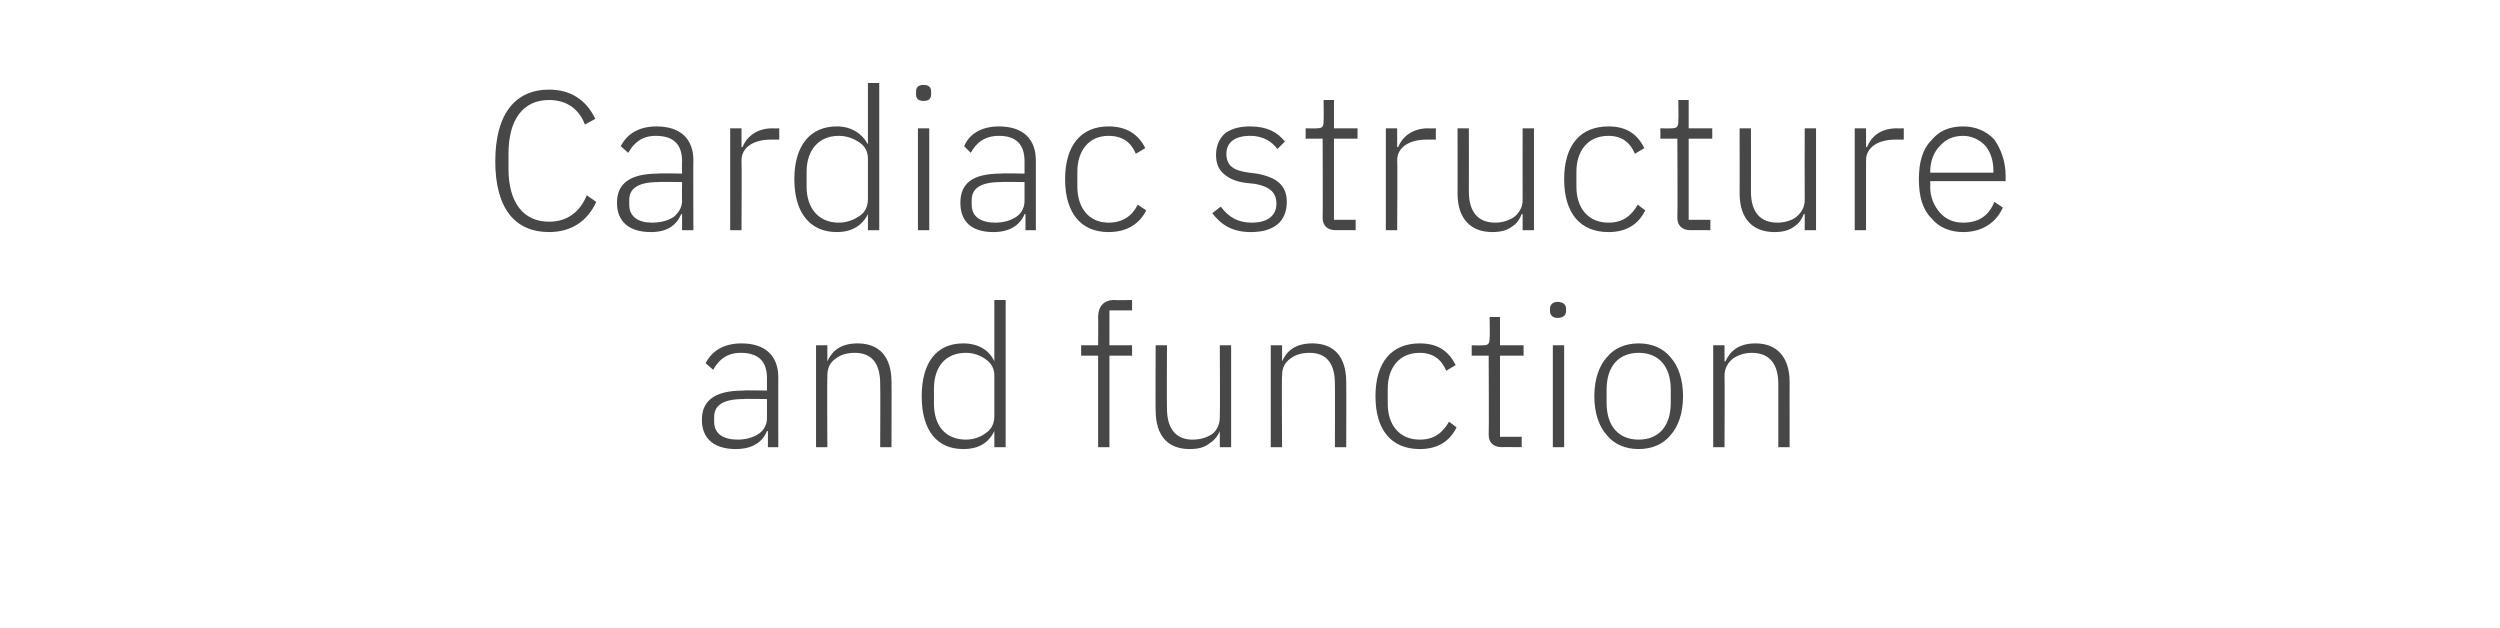
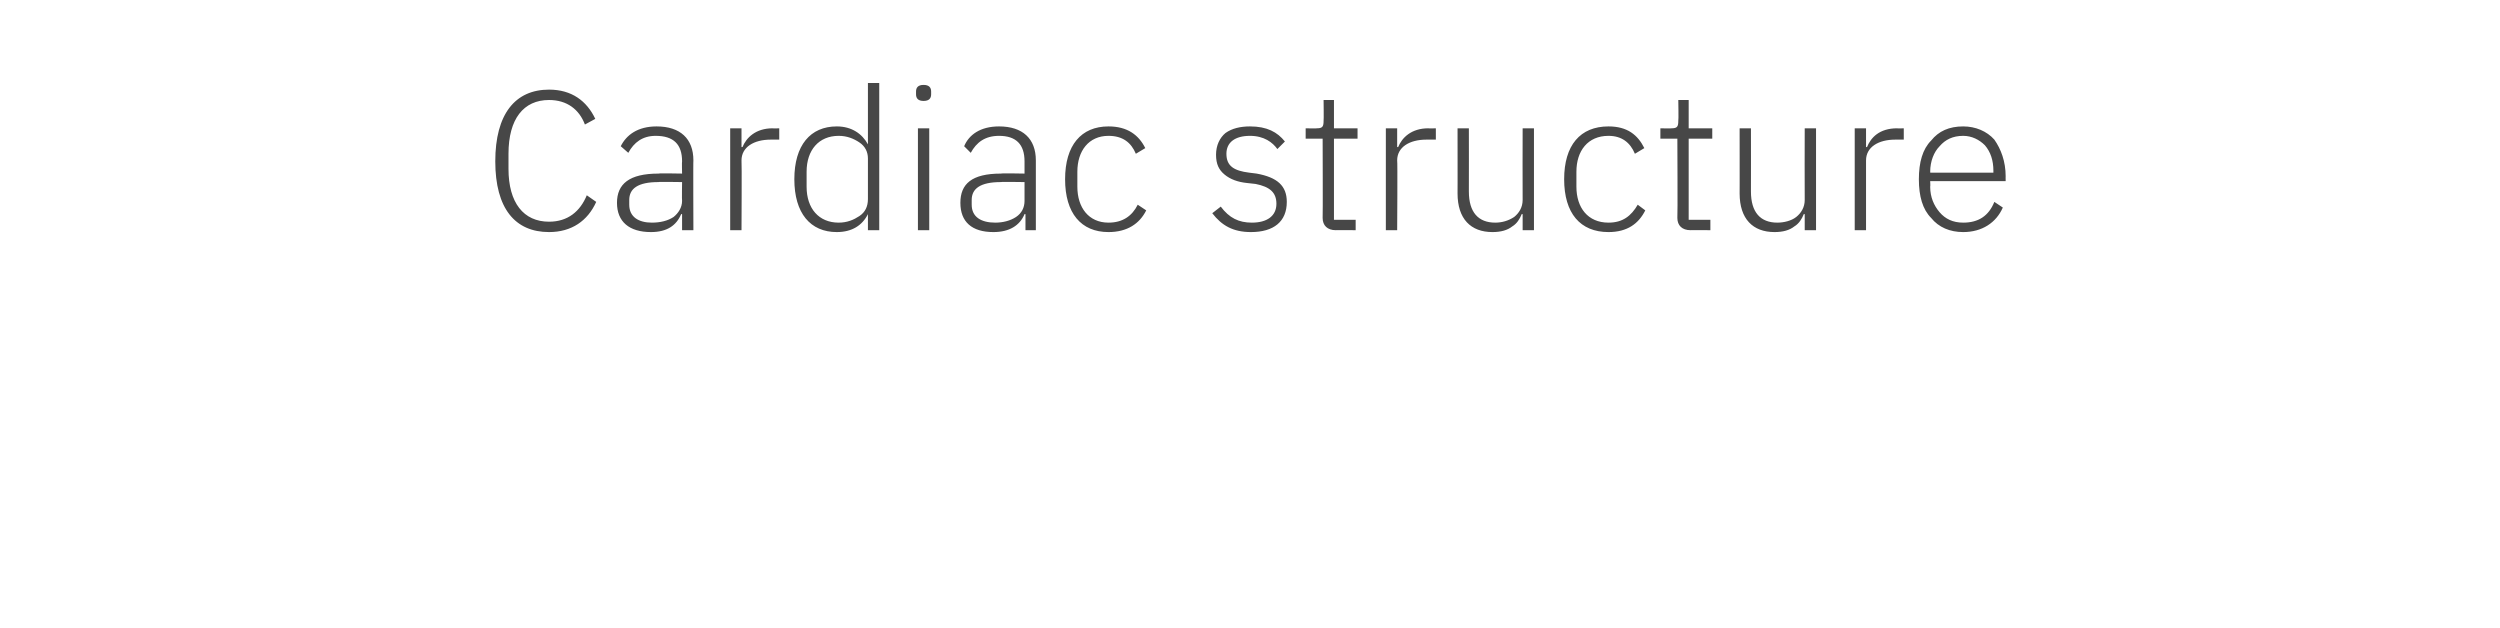
<svg xmlns="http://www.w3.org/2000/svg" version="1.1" width="265px" height="66.6px" viewBox="0 -8 265 66.6" style="top:-8px">
  <desc>Cardiac structure and function</desc>
  <defs />
  <g id="Polygon190710">
-     <path d="M 82.5 32 C 82.49 31.97 82.5 39.4 82.5 39.4 L 81.4 39.4 L 81.4 37.7 C 81.4 37.7 81.25 37.68 81.3 37.7 C 80.8 38.9 79.7 39.6 78 39.6 C 75.7 39.6 74.4 38.5 74.4 36.5 C 74.4 34.5 75.7 33.4 78.8 33.4 C 78.82 33.35 81.3 33.4 81.3 33.4 C 81.3 33.4 81.29 32.09 81.3 32.1 C 81.3 30.3 80.4 29.4 78.5 29.4 C 77.1 29.4 76.2 30.1 75.6 31.2 C 75.6 31.2 74.8 30.5 74.8 30.5 C 75.4 29.3 76.6 28.4 78.6 28.4 C 81.1 28.4 82.5 29.7 82.5 32 Z M 81.3 34.3 C 81.3 34.3 78.77 34.26 78.8 34.3 C 76.6 34.3 75.7 35 75.7 36.2 C 75.7 36.2 75.7 36.7 75.7 36.7 C 75.7 38 76.7 38.6 78.2 38.6 C 79 38.6 79.8 38.4 80.4 38 C 81 37.6 81.3 37 81.3 36.3 C 81.29 36.25 81.3 34.3 81.3 34.3 Z M 87.7 39.4 C 87.7 39.4 87.66 31.82 87.7 31.8 C 87.7 31 88 30.4 88.6 30 C 89.1 29.6 89.8 29.4 90.6 29.4 C 92.4 29.4 93.3 30.5 93.3 32.7 C 93.33 32.68 93.3 39.4 93.3 39.4 L 94.5 39.4 C 94.5 39.4 94.52 32.47 94.5 32.5 C 94.5 29.8 93.2 28.4 90.9 28.4 C 89.1 28.4 88.2 29.2 87.7 30.3 C 87.72 30.33 87.7 30.3 87.7 30.3 L 87.7 28.6 L 86.5 28.6 L 86.5 39.4 L 87.7 39.4 Z M 105.4 39.4 L 106.6 39.4 L 106.6 23.8 L 105.4 23.8 L 105.4 30.3 C 105.4 30.3 105.38 30.35 105.4 30.3 C 104.9 29.2 103.8 28.4 102.1 28.4 C 99.3 28.4 97.7 30.4 97.7 34 C 97.7 37.6 99.3 39.6 102.1 39.6 C 103.8 39.6 104.8 38.9 105.4 37.7 C 105.38 37.66 105.4 37.7 105.4 37.7 L 105.4 39.4 Z M 99 34.8 C 99 34.8 99 33.2 99 33.2 C 99 30.9 100.2 29.4 102.4 29.4 C 103.2 29.4 104 29.7 104.5 30.1 C 105.1 30.5 105.4 31.1 105.4 31.8 C 105.4 31.8 105.4 36.1 105.4 36.1 C 105.4 36.9 105.1 37.5 104.5 37.9 C 104 38.3 103.2 38.6 102.4 38.6 C 100.2 38.6 99 37.1 99 34.8 Z M 116.4 39.4 L 117.6 39.4 L 117.6 29.7 L 120 29.7 L 120 28.6 L 117.6 28.6 L 117.6 24.9 L 120 24.9 L 120 23.8 C 120 23.8 118.11 23.84 118.1 23.8 C 117 23.8 116.4 24.5 116.4 25.6 C 116.43 25.62 116.4 28.6 116.4 28.6 L 114.6 28.6 L 114.6 29.7 L 116.4 29.7 L 116.4 39.4 Z M 129.3 39.4 L 130.5 39.4 L 130.5 28.6 L 129.3 28.6 C 129.3 28.6 129.34 36.17 129.3 36.2 C 129.3 37 129 37.6 128.5 38 C 127.9 38.4 127.2 38.6 126.4 38.6 C 124.7 38.6 123.7 37.5 123.7 35.3 C 123.67 35.31 123.7 28.6 123.7 28.6 L 122.5 28.6 C 122.5 28.6 122.47 35.54 122.5 35.5 C 122.5 38.2 123.8 39.6 126.1 39.6 C 127.1 39.6 127.7 39.4 128.2 39 C 128.7 38.7 129.1 38.2 129.3 37.7 C 129.26 37.68 129.3 37.7 129.3 37.7 L 129.3 39.4 Z M 135.9 39.4 C 135.9 39.4 135.85 31.82 135.9 31.8 C 135.9 31 136.2 30.4 136.8 30 C 137.3 29.6 138 29.4 138.8 29.4 C 140.6 29.4 141.5 30.5 141.5 32.7 C 141.52 32.68 141.5 39.4 141.5 39.4 L 142.7 39.4 C 142.7 39.4 142.72 32.47 142.7 32.5 C 142.7 29.8 141.4 28.4 139.1 28.4 C 137.3 28.4 136.4 29.2 135.9 30.3 C 135.91 30.33 135.9 30.3 135.9 30.3 L 135.9 28.6 L 134.7 28.6 L 134.7 39.4 L 135.9 39.4 Z M 154.4 37.3 C 154.4 37.3 153.6 36.7 153.6 36.7 C 152.9 37.9 152 38.6 150.5 38.6 C 148.3 38.6 147.1 37 147.1 34.8 C 147.1 34.8 147.1 33.2 147.1 33.2 C 147.1 31 148.3 29.4 150.5 29.4 C 151.9 29.4 152.8 30.1 153.3 31.3 C 153.3 31.3 154.3 30.7 154.3 30.7 C 153.6 29.3 152.5 28.4 150.5 28.4 C 147.5 28.4 145.8 30.4 145.8 34 C 145.8 37.6 147.5 39.6 150.5 39.6 C 152.5 39.6 153.7 38.7 154.4 37.3 Z M 161.3 39.4 L 161.3 38.3 L 159 38.3 L 159 29.7 L 161.5 29.7 L 161.5 28.6 L 159 28.6 L 159 25.6 L 157.9 25.6 C 157.9 25.6 157.94 27.81 157.9 27.8 C 157.9 28.4 157.8 28.6 157.2 28.6 C 157.19 28.63 156 28.6 156 28.6 L 156 29.7 L 157.8 29.7 C 157.8 29.7 157.84 38.06 157.8 38.1 C 157.8 38.9 158.3 39.4 159.2 39.4 C 159.16 39.38 161.3 39.4 161.3 39.4 Z M 166 25 C 166 25 166 24.7 166 24.7 C 166 24.3 165.7 24 165.1 24 C 164.6 24 164.3 24.3 164.3 24.7 C 164.3 24.7 164.3 25 164.3 25 C 164.3 25.4 164.6 25.7 165.1 25.7 C 165.7 25.7 166 25.4 166 25 Z M 164.6 39.4 L 165.8 39.4 L 165.8 28.6 L 164.6 28.6 L 164.6 39.4 Z M 177.1 38.1 C 177.9 37.2 178.4 35.8 178.4 34 C 178.4 32.2 177.9 30.8 177.1 29.9 C 176.3 28.9 175.1 28.4 173.7 28.4 C 172.3 28.4 171.1 28.9 170.3 29.9 C 169.5 30.8 169 32.2 169 34 C 169 35.8 169.5 37.2 170.3 38.1 C 171.1 39.1 172.3 39.6 173.7 39.6 C 175.1 39.6 176.3 39.1 177.1 38.1 Z M 170.3 34.7 C 170.3 34.7 170.3 33.3 170.3 33.3 C 170.3 30.8 171.6 29.4 173.7 29.4 C 175.8 29.4 177.1 30.8 177.1 33.3 C 177.1 33.3 177.1 34.7 177.1 34.7 C 177.1 37.2 175.8 38.6 173.7 38.6 C 171.6 38.6 170.3 37.2 170.3 34.7 Z M 182.8 39.4 C 182.8 39.4 182.83 31.82 182.8 31.8 C 182.8 31 183.2 30.4 183.7 30 C 184.3 29.6 185 29.4 185.7 29.4 C 187.5 29.4 188.5 30.5 188.5 32.7 C 188.5 32.68 188.5 39.4 188.5 39.4 L 189.7 39.4 C 189.7 39.4 189.69 32.47 189.7 32.5 C 189.7 29.8 188.3 28.4 186.1 28.4 C 184.3 28.4 183.4 29.2 182.9 30.3 C 182.89 30.33 182.8 30.3 182.8 30.3 L 182.8 28.6 L 181.6 28.6 L 181.6 39.4 L 182.8 39.4 Z " stroke="none" fill="#474747" />
-   </g>
+     </g>
  <g id="Polygon190709">
    <path d="M 63.2 13.4 C 63.2 13.4 62.2 12.7 62.2 12.7 C 61.5 14.4 60.2 15.5 58.2 15.5 C 55.5 15.5 53.9 13.5 53.9 9.9 C 53.9 9.9 53.9 8.3 53.9 8.3 C 53.9 4.6 55.5 2.6 58.2 2.6 C 60.1 2.6 61.4 3.6 62 5.2 C 62 5.2 63.1 4.6 63.1 4.6 C 62.2 2.7 60.6 1.5 58.2 1.5 C 54.6 1.5 52.5 4.1 52.5 9.1 C 52.5 14.1 54.6 16.6 58.2 16.6 C 60.6 16.6 62.3 15.4 63.2 13.4 Z M 73.5 9 C 73.47 8.97 73.5 16.4 73.5 16.4 L 72.3 16.4 L 72.3 14.7 C 72.3 14.7 72.23 14.68 72.2 14.7 C 71.7 15.9 70.7 16.6 69 16.6 C 66.7 16.6 65.4 15.5 65.4 13.5 C 65.4 11.5 66.7 10.4 69.8 10.4 C 69.8 10.35 72.3 10.4 72.3 10.4 C 72.3 10.4 72.27 9.09 72.3 9.1 C 72.3 7.3 71.4 6.4 69.5 6.4 C 68.1 6.4 67.2 7.1 66.6 8.2 C 66.6 8.2 65.8 7.5 65.8 7.5 C 66.4 6.3 67.6 5.4 69.6 5.4 C 72.1 5.4 73.5 6.7 73.5 9 Z M 72.3 11.3 C 72.3 11.3 69.75 11.26 69.8 11.3 C 67.6 11.3 66.7 12 66.7 13.2 C 66.7 13.2 66.7 13.7 66.7 13.7 C 66.7 15 67.7 15.6 69.1 15.6 C 70 15.6 70.8 15.4 71.4 15 C 71.9 14.6 72.3 14 72.3 13.3 C 72.27 13.25 72.3 11.3 72.3 11.3 Z M 78.6 16.4 C 78.6 16.4 78.64 9.03 78.6 9 C 78.6 7.6 79.9 6.8 81.7 6.8 C 81.7 6.8 82.6 6.8 82.6 6.8 L 82.6 5.6 C 82.6 5.6 81.93 5.63 81.9 5.6 C 80.1 5.6 79.1 6.6 78.7 7.6 C 78.72 7.56 78.6 7.6 78.6 7.6 L 78.6 5.6 L 77.4 5.6 L 77.4 16.4 L 78.6 16.4 Z M 92 16.4 L 93.2 16.4 L 93.2 0.8 L 92 0.8 L 92 7.3 C 92 7.3 91.95 7.35 92 7.3 C 91.4 6.2 90.3 5.4 88.7 5.4 C 85.9 5.4 84.2 7.4 84.2 11 C 84.2 14.6 85.9 16.6 88.7 16.6 C 90.3 16.6 91.4 15.9 92 14.7 C 91.95 14.66 92 14.7 92 14.7 L 92 16.4 Z M 85.5 11.8 C 85.5 11.8 85.5 10.2 85.5 10.2 C 85.5 7.9 86.8 6.4 88.9 6.4 C 89.8 6.4 90.5 6.7 91.1 7.1 C 91.7 7.5 92 8.1 92 8.8 C 92 8.8 92 13.1 92 13.1 C 92 13.9 91.7 14.5 91.1 14.9 C 90.5 15.3 89.8 15.6 88.9 15.6 C 86.8 15.6 85.5 14.1 85.5 11.8 Z M 98.7 2 C 98.7 2 98.7 1.7 98.7 1.7 C 98.7 1.3 98.5 1 97.9 1 C 97.3 1 97.1 1.3 97.1 1.7 C 97.1 1.7 97.1 2 97.1 2 C 97.1 2.4 97.3 2.7 97.9 2.7 C 98.5 2.7 98.7 2.4 98.7 2 Z M 97.3 16.4 L 98.5 16.4 L 98.5 5.6 L 97.3 5.6 L 97.3 16.4 Z M 109.8 9 C 109.8 8.97 109.8 16.4 109.8 16.4 L 108.7 16.4 L 108.7 14.7 C 108.7 14.7 108.56 14.68 108.6 14.7 C 108.1 15.9 107 16.6 105.3 16.6 C 103 16.6 101.8 15.5 101.8 13.5 C 101.8 11.5 103 10.4 106.1 10.4 C 106.13 10.35 108.6 10.4 108.6 10.4 C 108.6 10.4 108.6 9.09 108.6 9.1 C 108.6 7.3 107.7 6.4 105.9 6.4 C 104.4 6.4 103.5 7.1 102.9 8.2 C 102.9 8.2 102.2 7.5 102.2 7.5 C 102.7 6.3 103.9 5.4 105.9 5.4 C 108.4 5.4 109.8 6.7 109.8 9 Z M 108.6 11.3 C 108.6 11.3 106.08 11.26 106.1 11.3 C 103.9 11.3 103 12 103 13.2 C 103 13.2 103 13.7 103 13.7 C 103 15 104 15.6 105.5 15.6 C 106.3 15.6 107.1 15.4 107.7 15 C 108.3 14.6 108.6 14 108.6 13.3 C 108.6 13.25 108.6 11.3 108.6 11.3 Z M 121.5 14.3 C 121.5 14.3 120.6 13.7 120.6 13.7 C 120 14.9 119 15.6 117.5 15.6 C 115.4 15.6 114.2 14 114.2 11.8 C 114.2 11.8 114.2 10.2 114.2 10.2 C 114.2 8 115.4 6.4 117.5 6.4 C 119 6.4 119.9 7.1 120.4 8.3 C 120.4 8.3 121.4 7.7 121.4 7.7 C 120.7 6.3 119.5 5.4 117.5 5.4 C 114.6 5.4 112.9 7.4 112.9 11 C 112.9 14.6 114.6 16.6 117.5 16.6 C 119.5 16.6 120.8 15.7 121.5 14.3 Z M 136.4 13.4 C 136.4 11.7 135.4 10.8 133.2 10.4 C 133.2 10.4 132.4 10.3 132.4 10.3 C 130.8 10.1 130 9.6 130 8.3 C 130 7.1 130.9 6.4 132.5 6.4 C 134 6.4 134.9 7.1 135.4 7.8 C 135.4 7.8 136.2 7 136.2 7 C 135.4 6 134.3 5.4 132.5 5.4 C 131.5 5.4 130.6 5.6 129.9 6.1 C 129.3 6.6 128.9 7.4 128.9 8.4 C 128.9 9.4 129.2 10 129.8 10.5 C 130.4 11 131.2 11.3 132.2 11.4 C 132.2 11.4 133.1 11.5 133.1 11.5 C 134.6 11.8 135.3 12.4 135.3 13.6 C 135.3 14.9 134.3 15.6 132.7 15.6 C 131.3 15.6 130.3 15.1 129.4 13.9 C 129.4 13.9 128.5 14.6 128.5 14.6 C 129.5 15.9 130.7 16.6 132.6 16.6 C 135 16.6 136.4 15.5 136.4 13.4 Z M 143.7 16.4 L 143.7 15.3 L 141.4 15.3 L 141.4 6.7 L 143.9 6.7 L 143.9 5.6 L 141.4 5.6 L 141.4 2.6 L 140.3 2.6 C 140.3 2.6 140.33 4.81 140.3 4.8 C 140.3 5.4 140.2 5.6 139.6 5.6 C 139.58 5.63 138.4 5.6 138.4 5.6 L 138.4 6.7 L 140.2 6.7 C 140.2 6.7 140.23 15.06 140.2 15.1 C 140.2 15.9 140.7 16.4 141.6 16.4 C 141.55 16.38 143.7 16.4 143.7 16.4 Z M 148.1 16.4 C 148.1 16.4 148.15 9.03 148.1 9 C 148.1 7.6 149.4 6.8 151.2 6.8 C 151.21 6.8 152.2 6.8 152.2 6.8 L 152.2 5.6 C 152.2 5.6 151.44 5.63 151.4 5.6 C 149.6 5.6 148.6 6.6 148.2 7.6 C 148.23 7.56 148.1 7.6 148.1 7.6 L 148.1 5.6 L 146.9 5.6 L 146.9 16.4 L 148.1 16.4 Z M 161.4 16.4 L 162.6 16.4 L 162.6 5.6 L 161.4 5.6 C 161.4 5.6 161.38 13.17 161.4 13.2 C 161.4 14 161 14.6 160.5 15 C 159.9 15.4 159.2 15.6 158.5 15.6 C 156.7 15.6 155.7 14.5 155.7 12.3 C 155.71 12.31 155.7 5.6 155.7 5.6 L 154.5 5.6 C 154.5 5.6 154.51 12.54 154.5 12.5 C 154.5 15.2 155.9 16.6 158.2 16.6 C 159.1 16.6 159.8 16.4 160.3 16 C 160.8 15.7 161.1 15.2 161.3 14.7 C 161.29 14.68 161.4 14.7 161.4 14.7 L 161.4 16.4 Z M 174.4 14.3 C 174.4 14.3 173.6 13.7 173.6 13.7 C 172.9 14.9 172 15.6 170.5 15.6 C 168.3 15.6 167.1 14 167.1 11.8 C 167.1 11.8 167.1 10.2 167.1 10.2 C 167.1 8 168.3 6.4 170.5 6.4 C 171.9 6.4 172.8 7.1 173.3 8.3 C 173.3 8.3 174.3 7.7 174.3 7.7 C 173.6 6.3 172.5 5.4 170.5 5.4 C 167.5 5.4 165.8 7.4 165.8 11 C 165.8 14.6 167.5 16.6 170.5 16.6 C 172.5 16.6 173.7 15.7 174.4 14.3 Z M 181.3 16.4 L 181.3 15.3 L 179 15.3 L 179 6.7 L 181.5 6.7 L 181.5 5.6 L 179 5.6 L 179 2.6 L 177.9 2.6 C 177.9 2.6 177.94 4.81 177.9 4.8 C 177.9 5.4 177.8 5.6 177.2 5.6 C 177.19 5.63 176 5.6 176 5.6 L 176 6.7 L 177.8 6.7 C 177.8 6.7 177.84 15.06 177.8 15.1 C 177.8 15.9 178.3 16.4 179.2 16.4 C 179.16 16.38 181.3 16.4 181.3 16.4 Z M 191.3 16.4 L 192.5 16.4 L 192.5 5.6 L 191.3 5.6 C 191.3 5.6 191.28 13.17 191.3 13.2 C 191.3 14 190.9 14.6 190.4 15 C 189.9 15.4 189.1 15.6 188.4 15.6 C 186.6 15.6 185.6 14.5 185.6 12.3 C 185.61 12.31 185.6 5.6 185.6 5.6 L 184.4 5.6 C 184.4 5.6 184.41 12.54 184.4 12.5 C 184.4 15.2 185.8 16.6 188.1 16.6 C 189 16.6 189.7 16.4 190.2 16 C 190.7 15.7 191 15.2 191.2 14.7 C 191.19 14.68 191.3 14.7 191.3 14.7 L 191.3 16.4 Z M 197.8 16.4 C 197.8 16.4 197.79 9.03 197.8 9 C 197.8 7.6 199.1 6.8 200.9 6.8 C 200.85 6.8 201.8 6.8 201.8 6.8 L 201.8 5.6 C 201.8 5.6 201.09 5.63 201.1 5.6 C 199.2 5.6 198.3 6.6 197.9 7.6 C 197.87 7.56 197.8 7.6 197.8 7.6 L 197.8 5.6 L 196.6 5.6 L 196.6 16.4 L 197.8 16.4 Z M 212.3 14 C 212.3 14 211.4 13.4 211.4 13.4 C 210.8 14.9 209.7 15.6 208.1 15.6 C 207 15.6 206.2 15.2 205.6 14.5 C 205 13.8 204.6 12.9 204.6 11.8 C 204.63 11.76 204.6 11.2 204.6 11.2 L 212.6 11.2 C 212.6 11.2 212.59 10.67 212.6 10.7 C 212.6 9.1 212.1 7.8 211.4 6.8 C 210.6 5.9 209.4 5.4 208.1 5.4 C 206.6 5.4 205.5 5.9 204.7 6.9 C 203.8 7.8 203.4 9.2 203.4 11 C 203.4 12.8 203.8 14.2 204.7 15.1 C 205.5 16.1 206.7 16.6 208.1 16.6 C 210.1 16.6 211.6 15.6 212.3 14 Z M 210.4 7.4 C 211 8.1 211.3 9 211.3 10.1 C 211.29 10.14 211.3 10.3 211.3 10.3 L 204.6 10.3 C 204.6 10.3 204.63 10.21 204.6 10.2 C 204.6 9.1 205 8.1 205.6 7.5 C 206.2 6.8 207 6.4 208.1 6.4 C 209 6.4 209.8 6.8 210.4 7.4 Z " stroke="none" fill="#474747" />
  </g>
</svg>